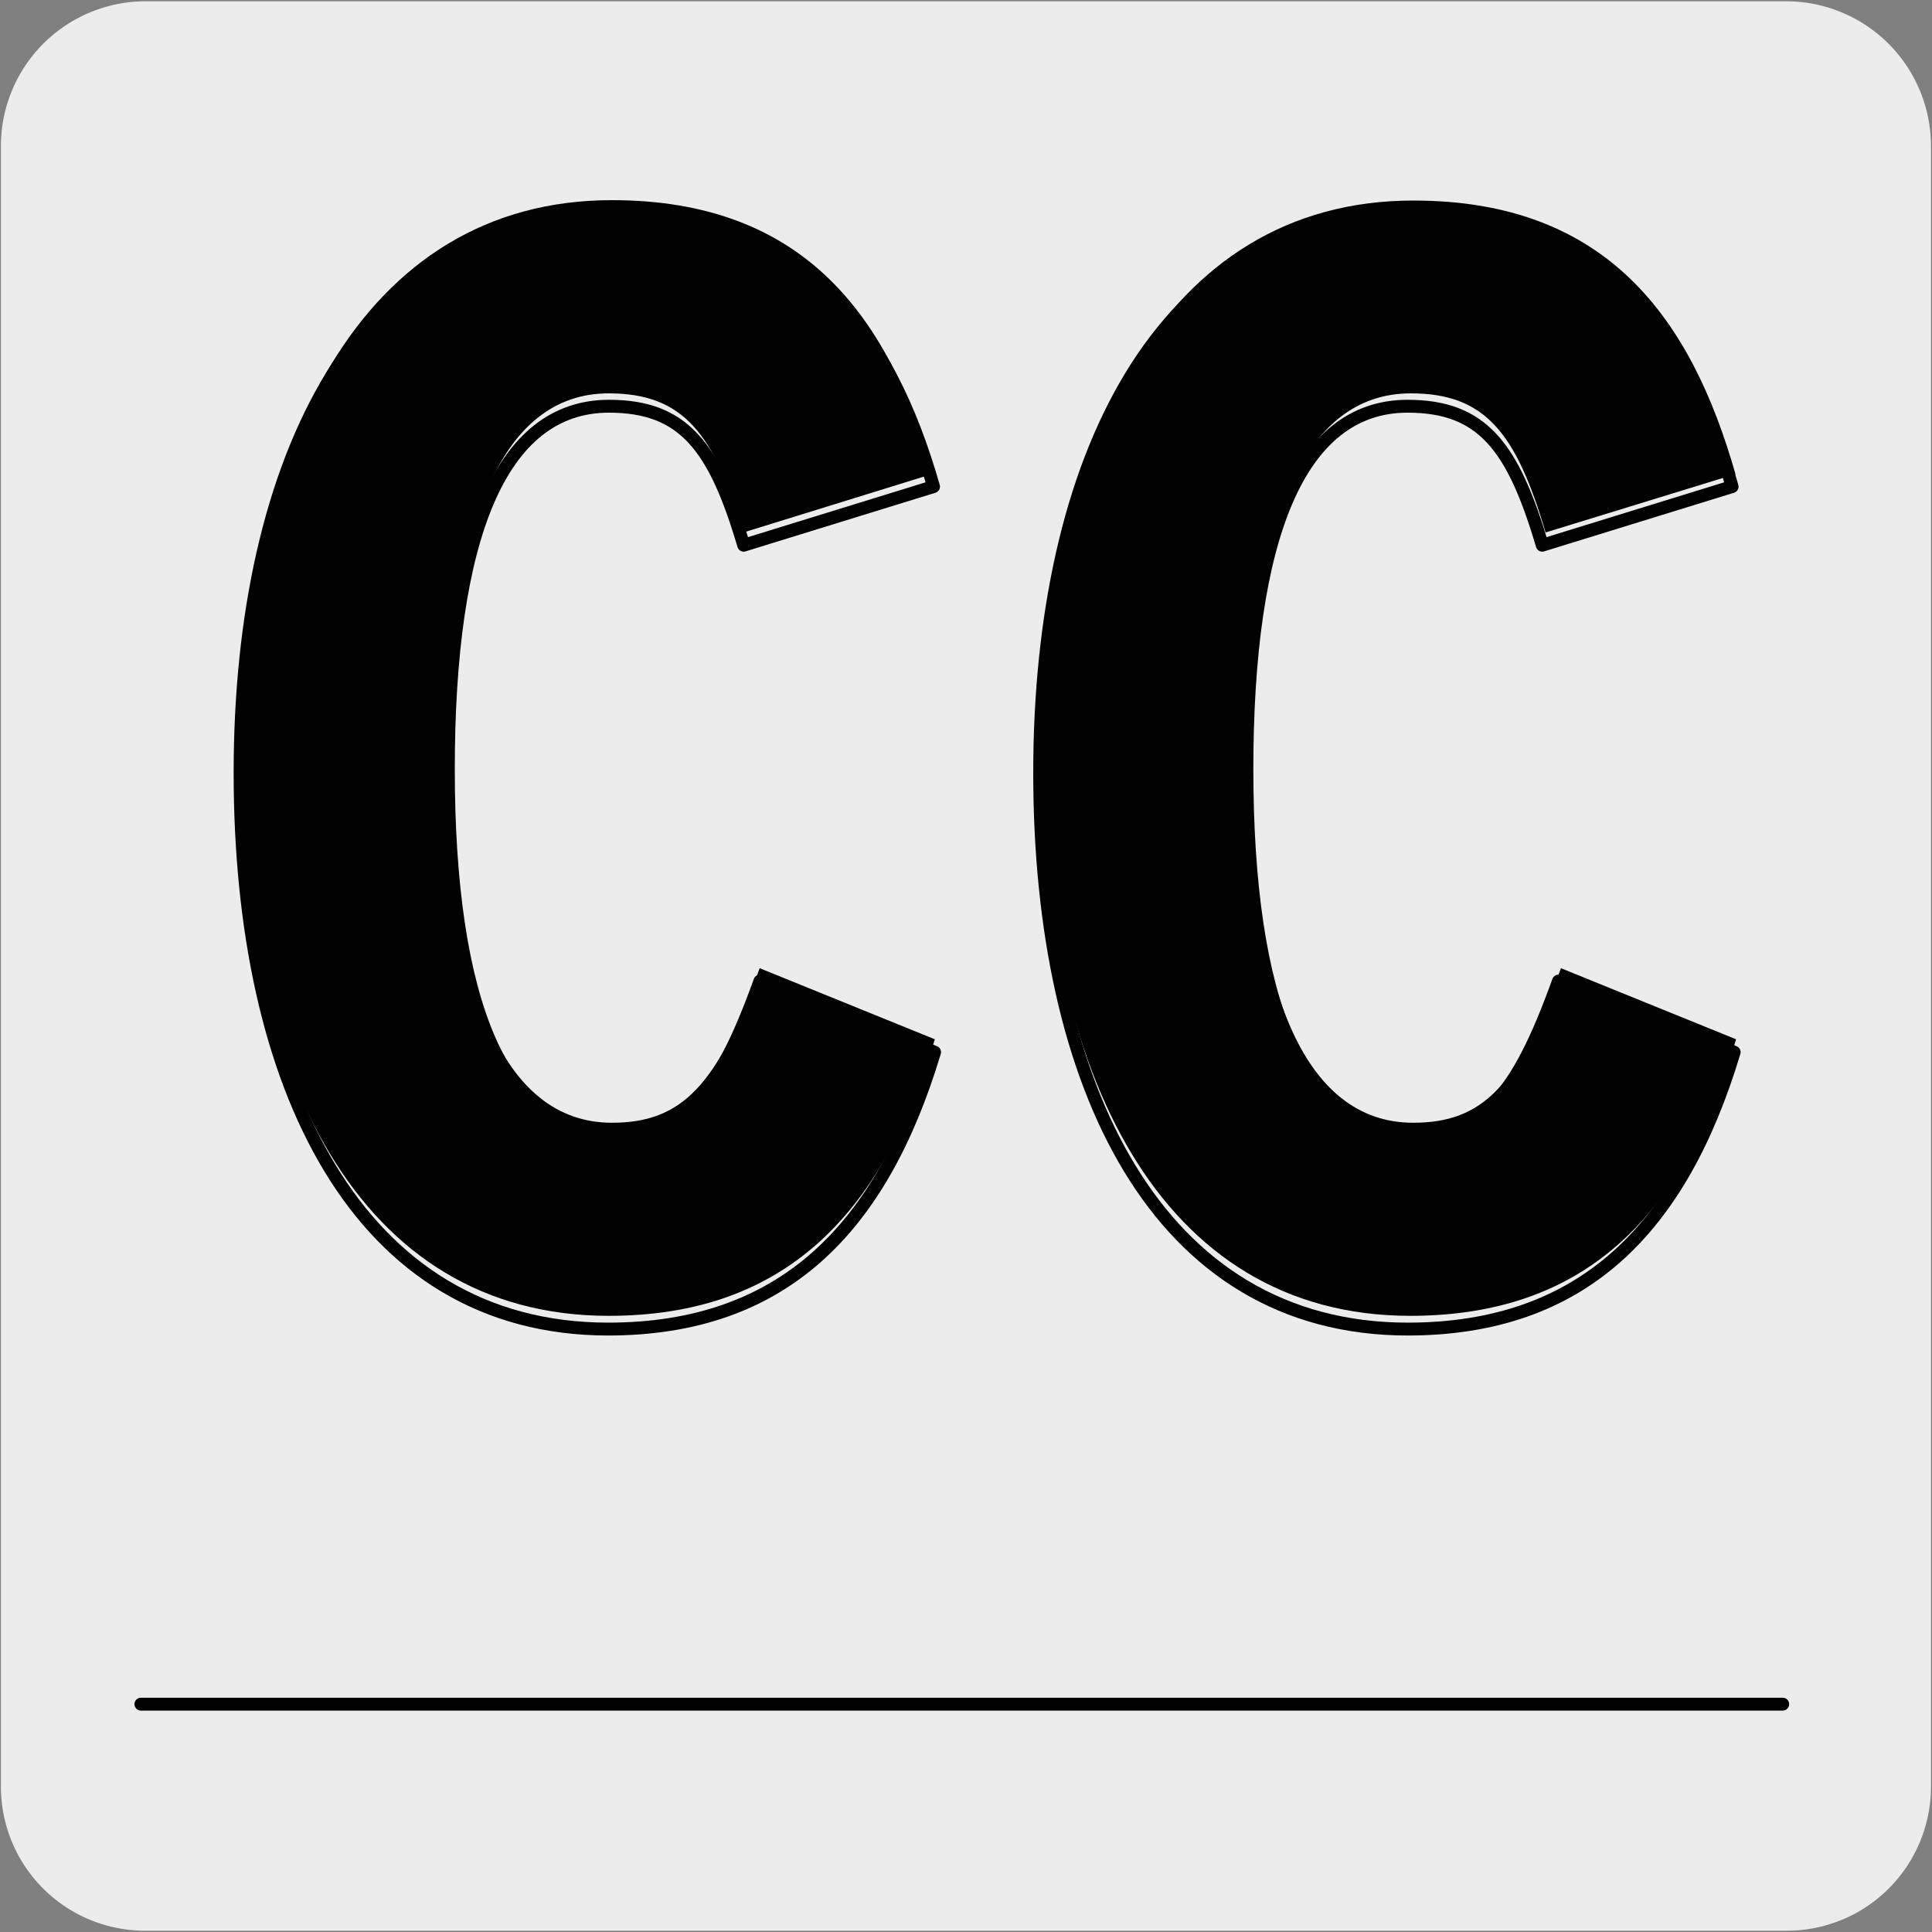
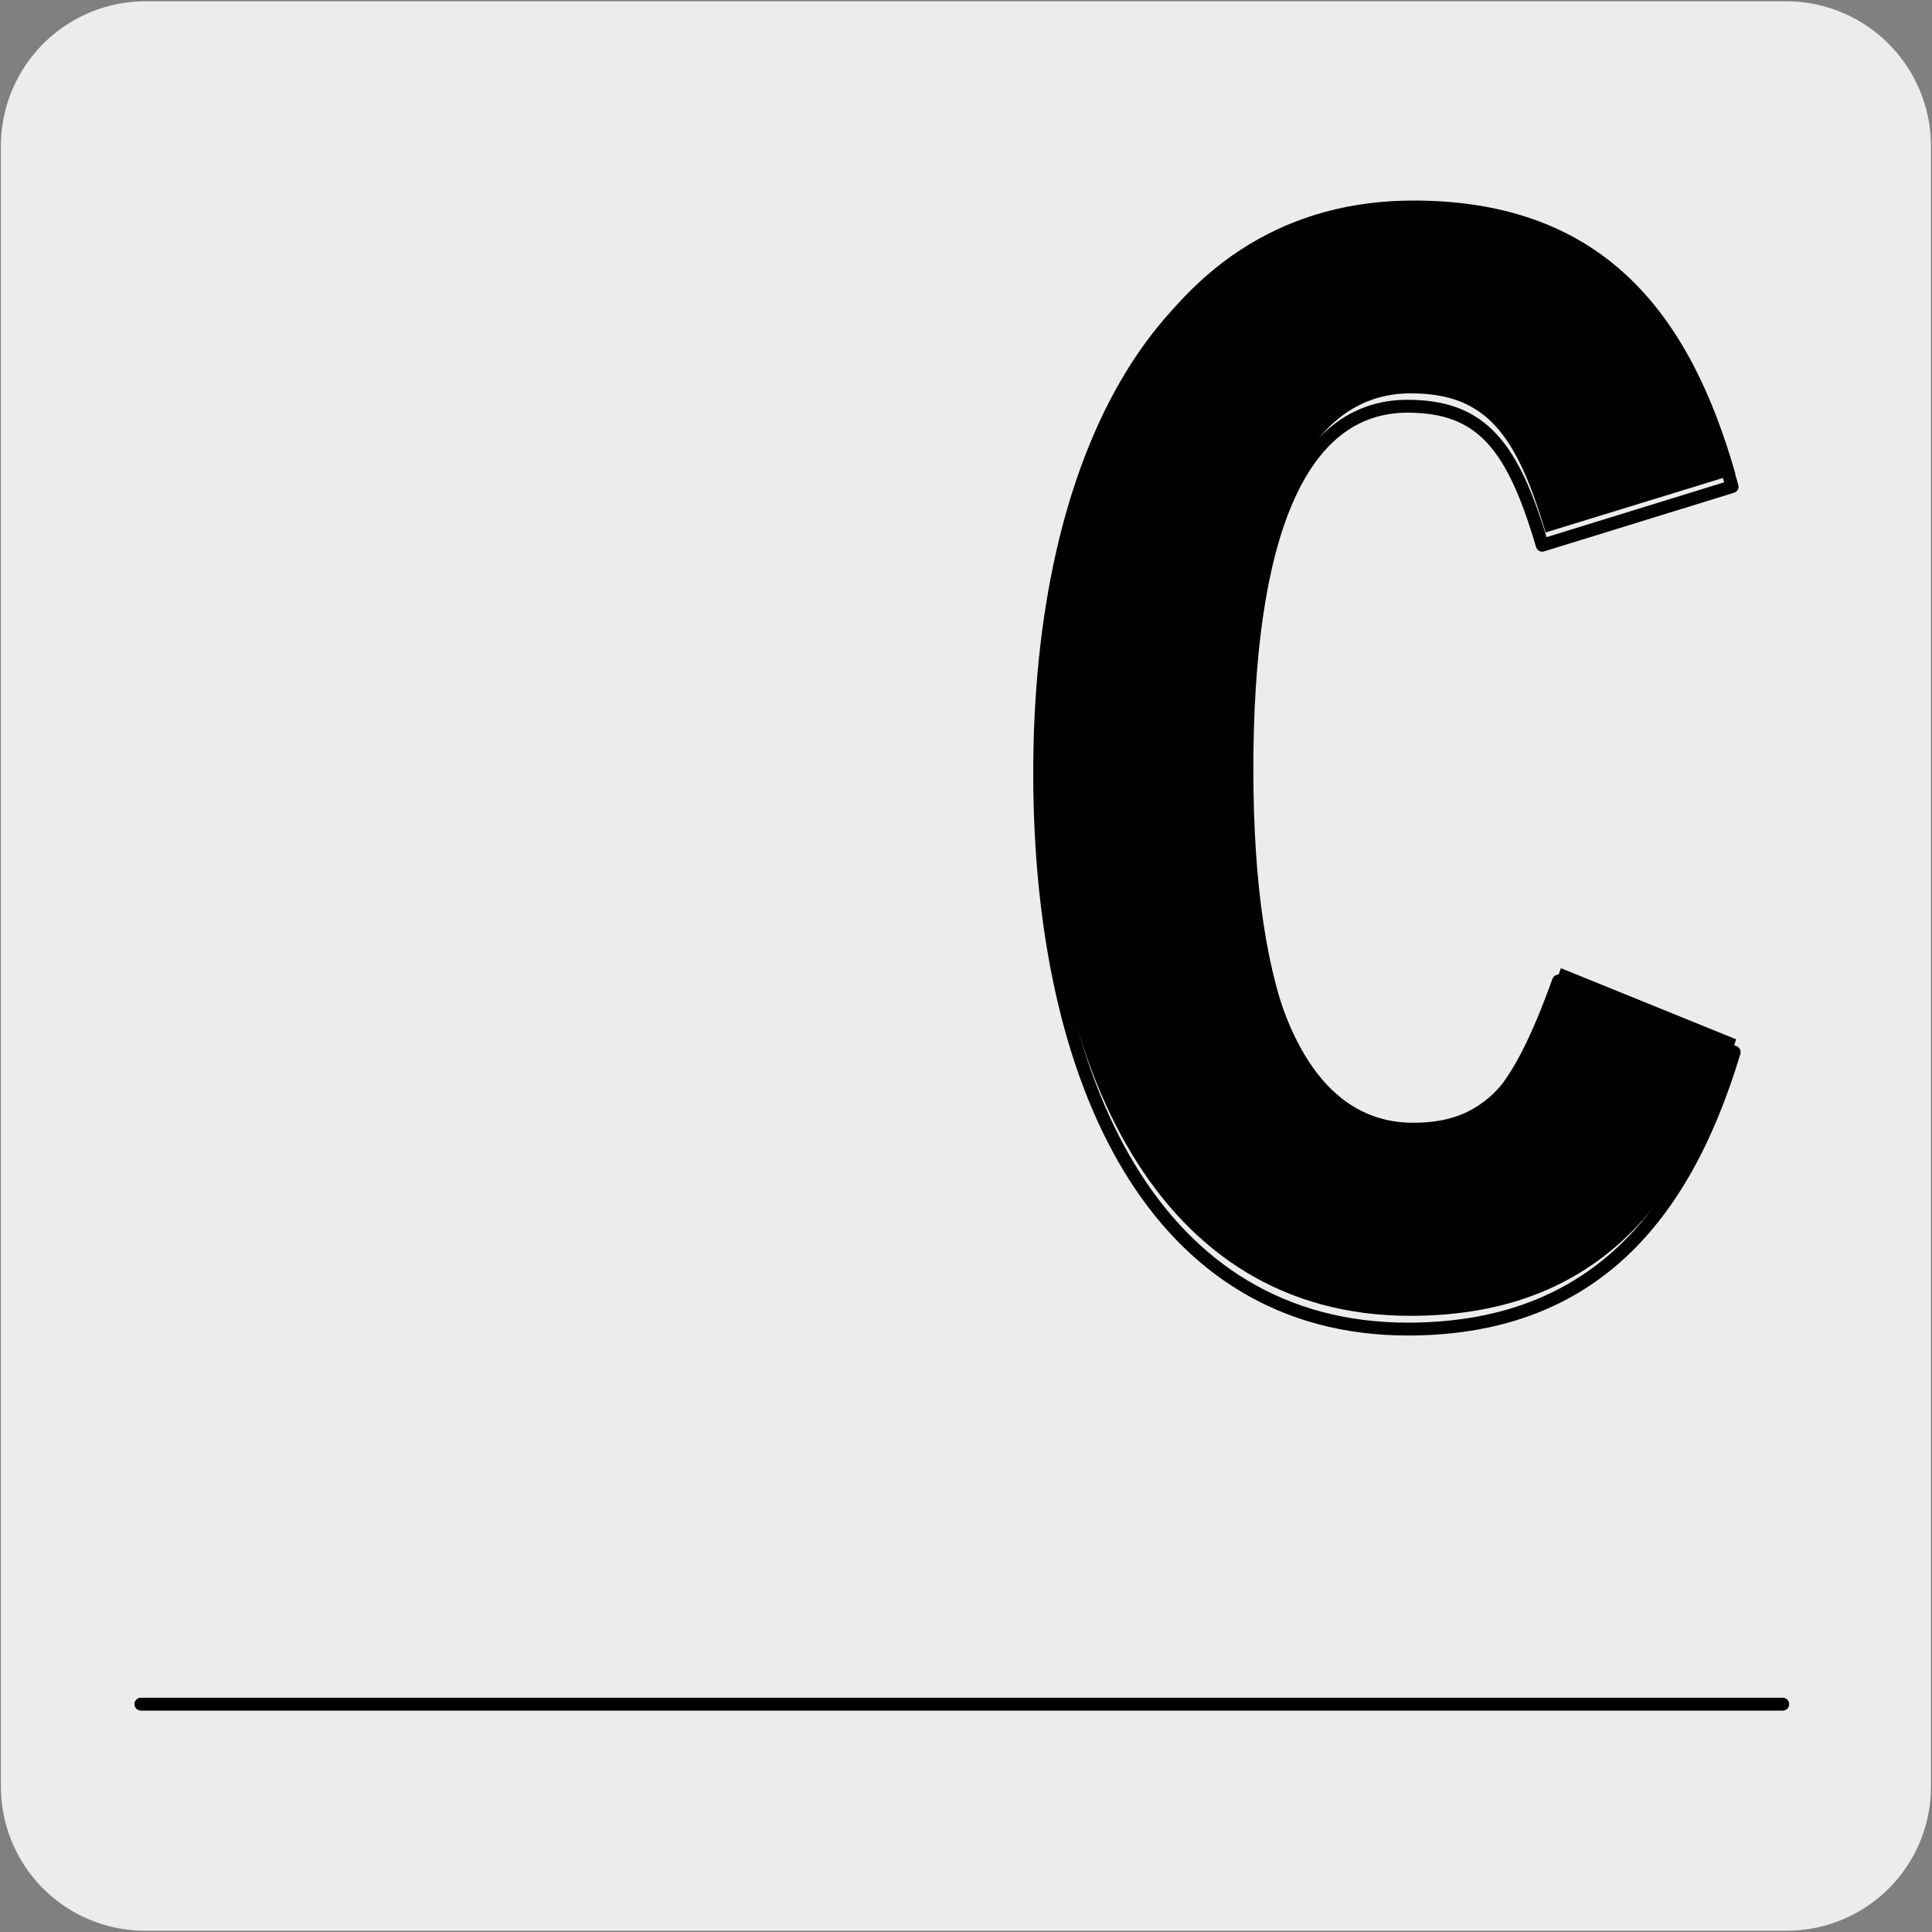
<svg xmlns="http://www.w3.org/2000/svg" viewBox="0 0 150 150">
  <rect x="0" y="0" width="150" height="150" fill="#808080" stroke="none" />
  <defs>
    <style>.cls-1,.cls-4{fill:none;}.cls-2{fill:#edecec;}.cls-3{clip-path:url(#clip-path);}.cls-4{stroke:#000;stroke-linecap:round;stroke-linejoin:round;}.cls-5{clip-path:url(#clip-path-2);}</style>
    <clipPath id="clip-path">
      <rect class="cls-1" x="7.16" y="177.16" width="135.69" height="135.69" />
    </clipPath>
    <clipPath id="clip-path-2">
      <rect class="cls-1" x="176.69" y="177.16" width="135.69" height="135.69" />
    </clipPath>
  </defs>
  <title>17259-03</title>
  <g id="Capa_2" data-name="Capa 2">
    <path class="cls-2" d="M11.32.1H138.64a11.25,11.25,0,0,1,11.28,11.21v127.4a11.19,11.19,0,0,1-11.2,11.19H11.27A11.19,11.19,0,0,1,.07,138.71h0V11.34A11.24,11.24,0,0,1,11.32.1Z" />
  </g>
  <g id="Capa_3" data-name="Capa 3">
    <g class="cls-3">
-       <path class="cls-4" d="M29.07,135.93,84.8,168v-5.56a6.48,6.48,0,0,0-2.93-5L32,128.69" />
-       <path class="cls-4" d="M84.8,188v-5.55a6.46,6.46,0,0,0-2.93-5.05L32,148.79c-1.61-.93-2.93,1.69-2.93,1.69V156Z" />
-     </g>
-     <path class="cls-4" d="M72.56,81.69,59,76.17c-3.28,9.12-6.05,12-11.46,12-8.57,0-12.73-10.56-12.73-28.44s4-28.19,12.47-28.19c5.79,0,8.19,3.11,10.46,10.79l14.74-4.55C69,25.67,62.49,16.55,47.5,16.55,28,16.55,18.64,35.74,18.64,60s9.07,43.19,28.6,43.19C60.72,103.17,68.41,95.49,72.56,81.69Z" />
+       </g>
    <path class="cls-4" d="M134.64,81.69,121,76.17c-3.28,9.12-6,12-11.46,12-8.57,0-12.73-10.56-12.73-28.44s4-28.19,12.47-28.19c5.8,0,8.19,3.11,10.46,10.79l14.74-4.55c-3.4-12.12-10-21.24-24.94-21.24C90.05,16.55,80.72,35.74,80.72,60s9.07,43.19,28.6,43.19C122.8,103.17,130.49,95.49,134.64,81.69Z" />
-     <path d="M47.26,102.16c-19.53,0-28.6-19.07-28.6-43.19S28,15.54,47.51,15.54c15,0,21.54,9.12,24.94,21.24L57.72,41.34c-2.27-7.68-4.67-10.8-10.46-10.8-8.44,0-12.47,10.32-12.47,28.19S39,87.17,47.51,87.17c5.42,0,8.19-2.88,11.47-12l13.6,5.52C68.42,94.49,60.74,102.16,47.26,102.16Z" />
    <path d="M109.49,102.16C90,102.16,80.9,83.09,80.9,59s9.32-43.43,28.84-43.43c15,0,21.55,9.12,25,21.24L120,41.34c-2.27-7.68-4.66-10.8-10.46-10.8C101.05,30.54,97,40.86,97,58.73s4.16,28.44,12.72,28.44c5.42,0,8.19-2.88,11.47-12l13.6,5.52C130.66,94.49,123,102.16,109.49,102.16Z" />
    <line class="cls-4" x1="10.94" y1="132.31" x2="138.41" y2="132.31" />
  </g>
</svg>